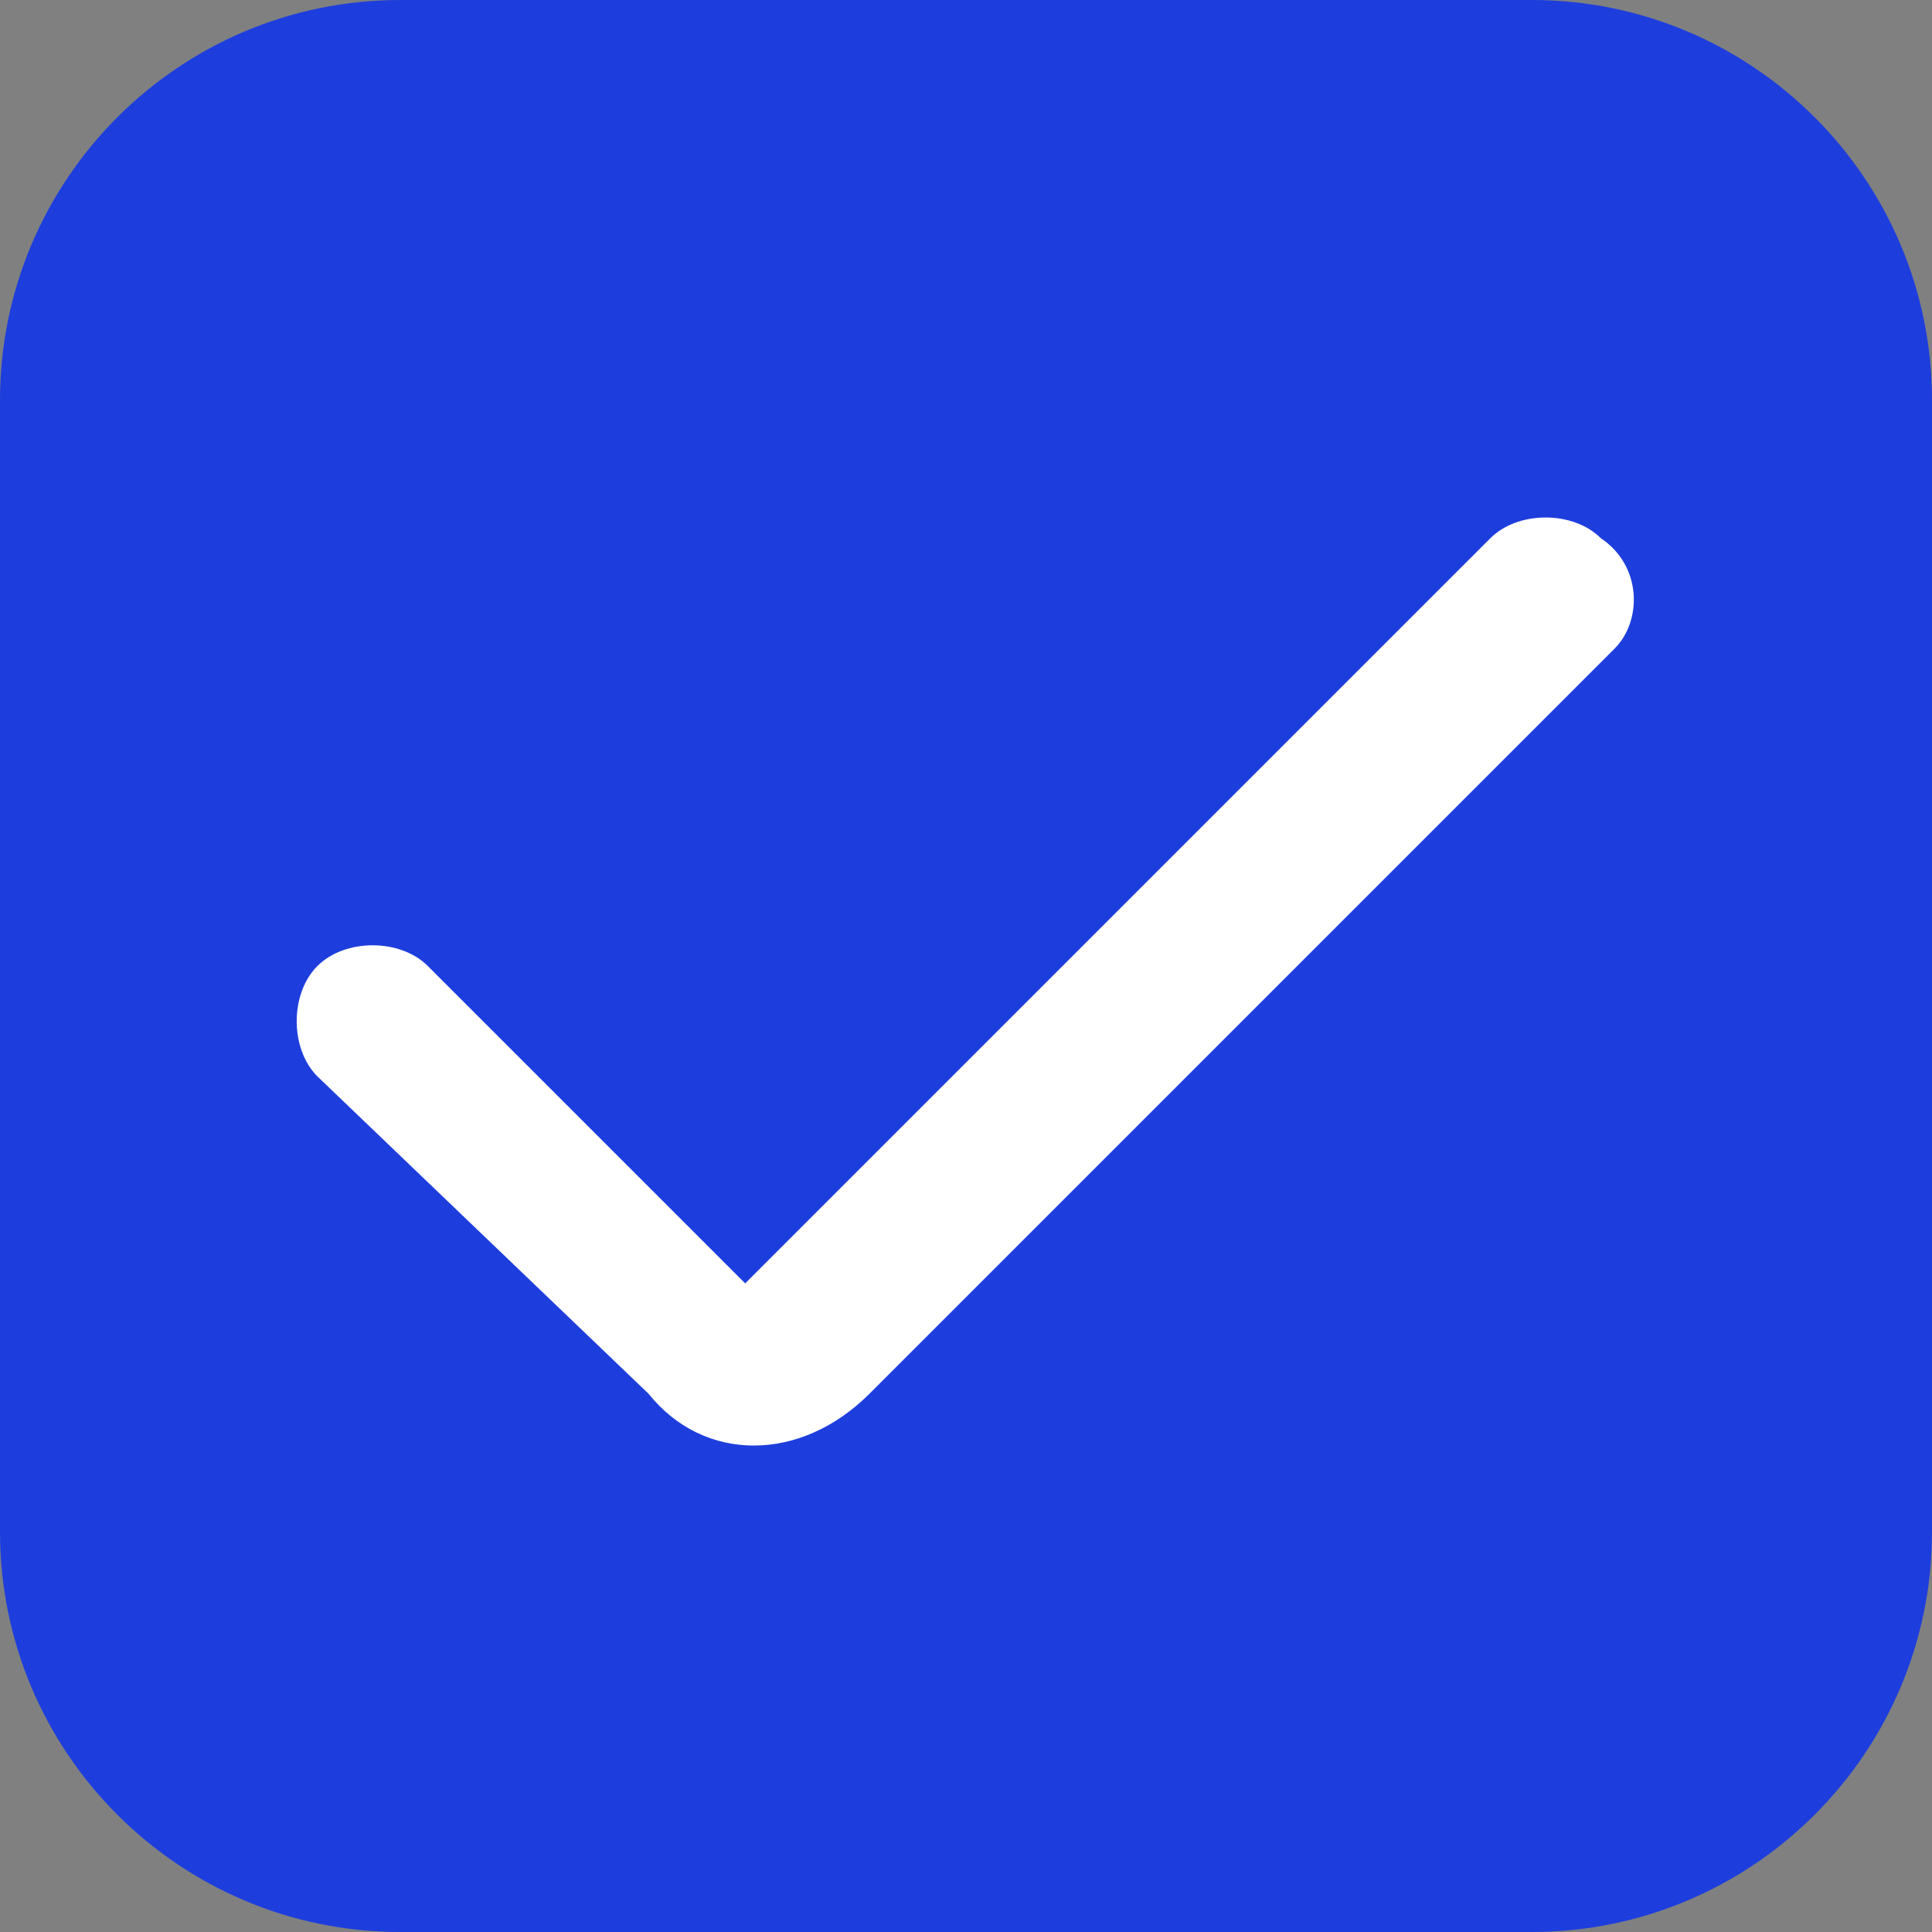
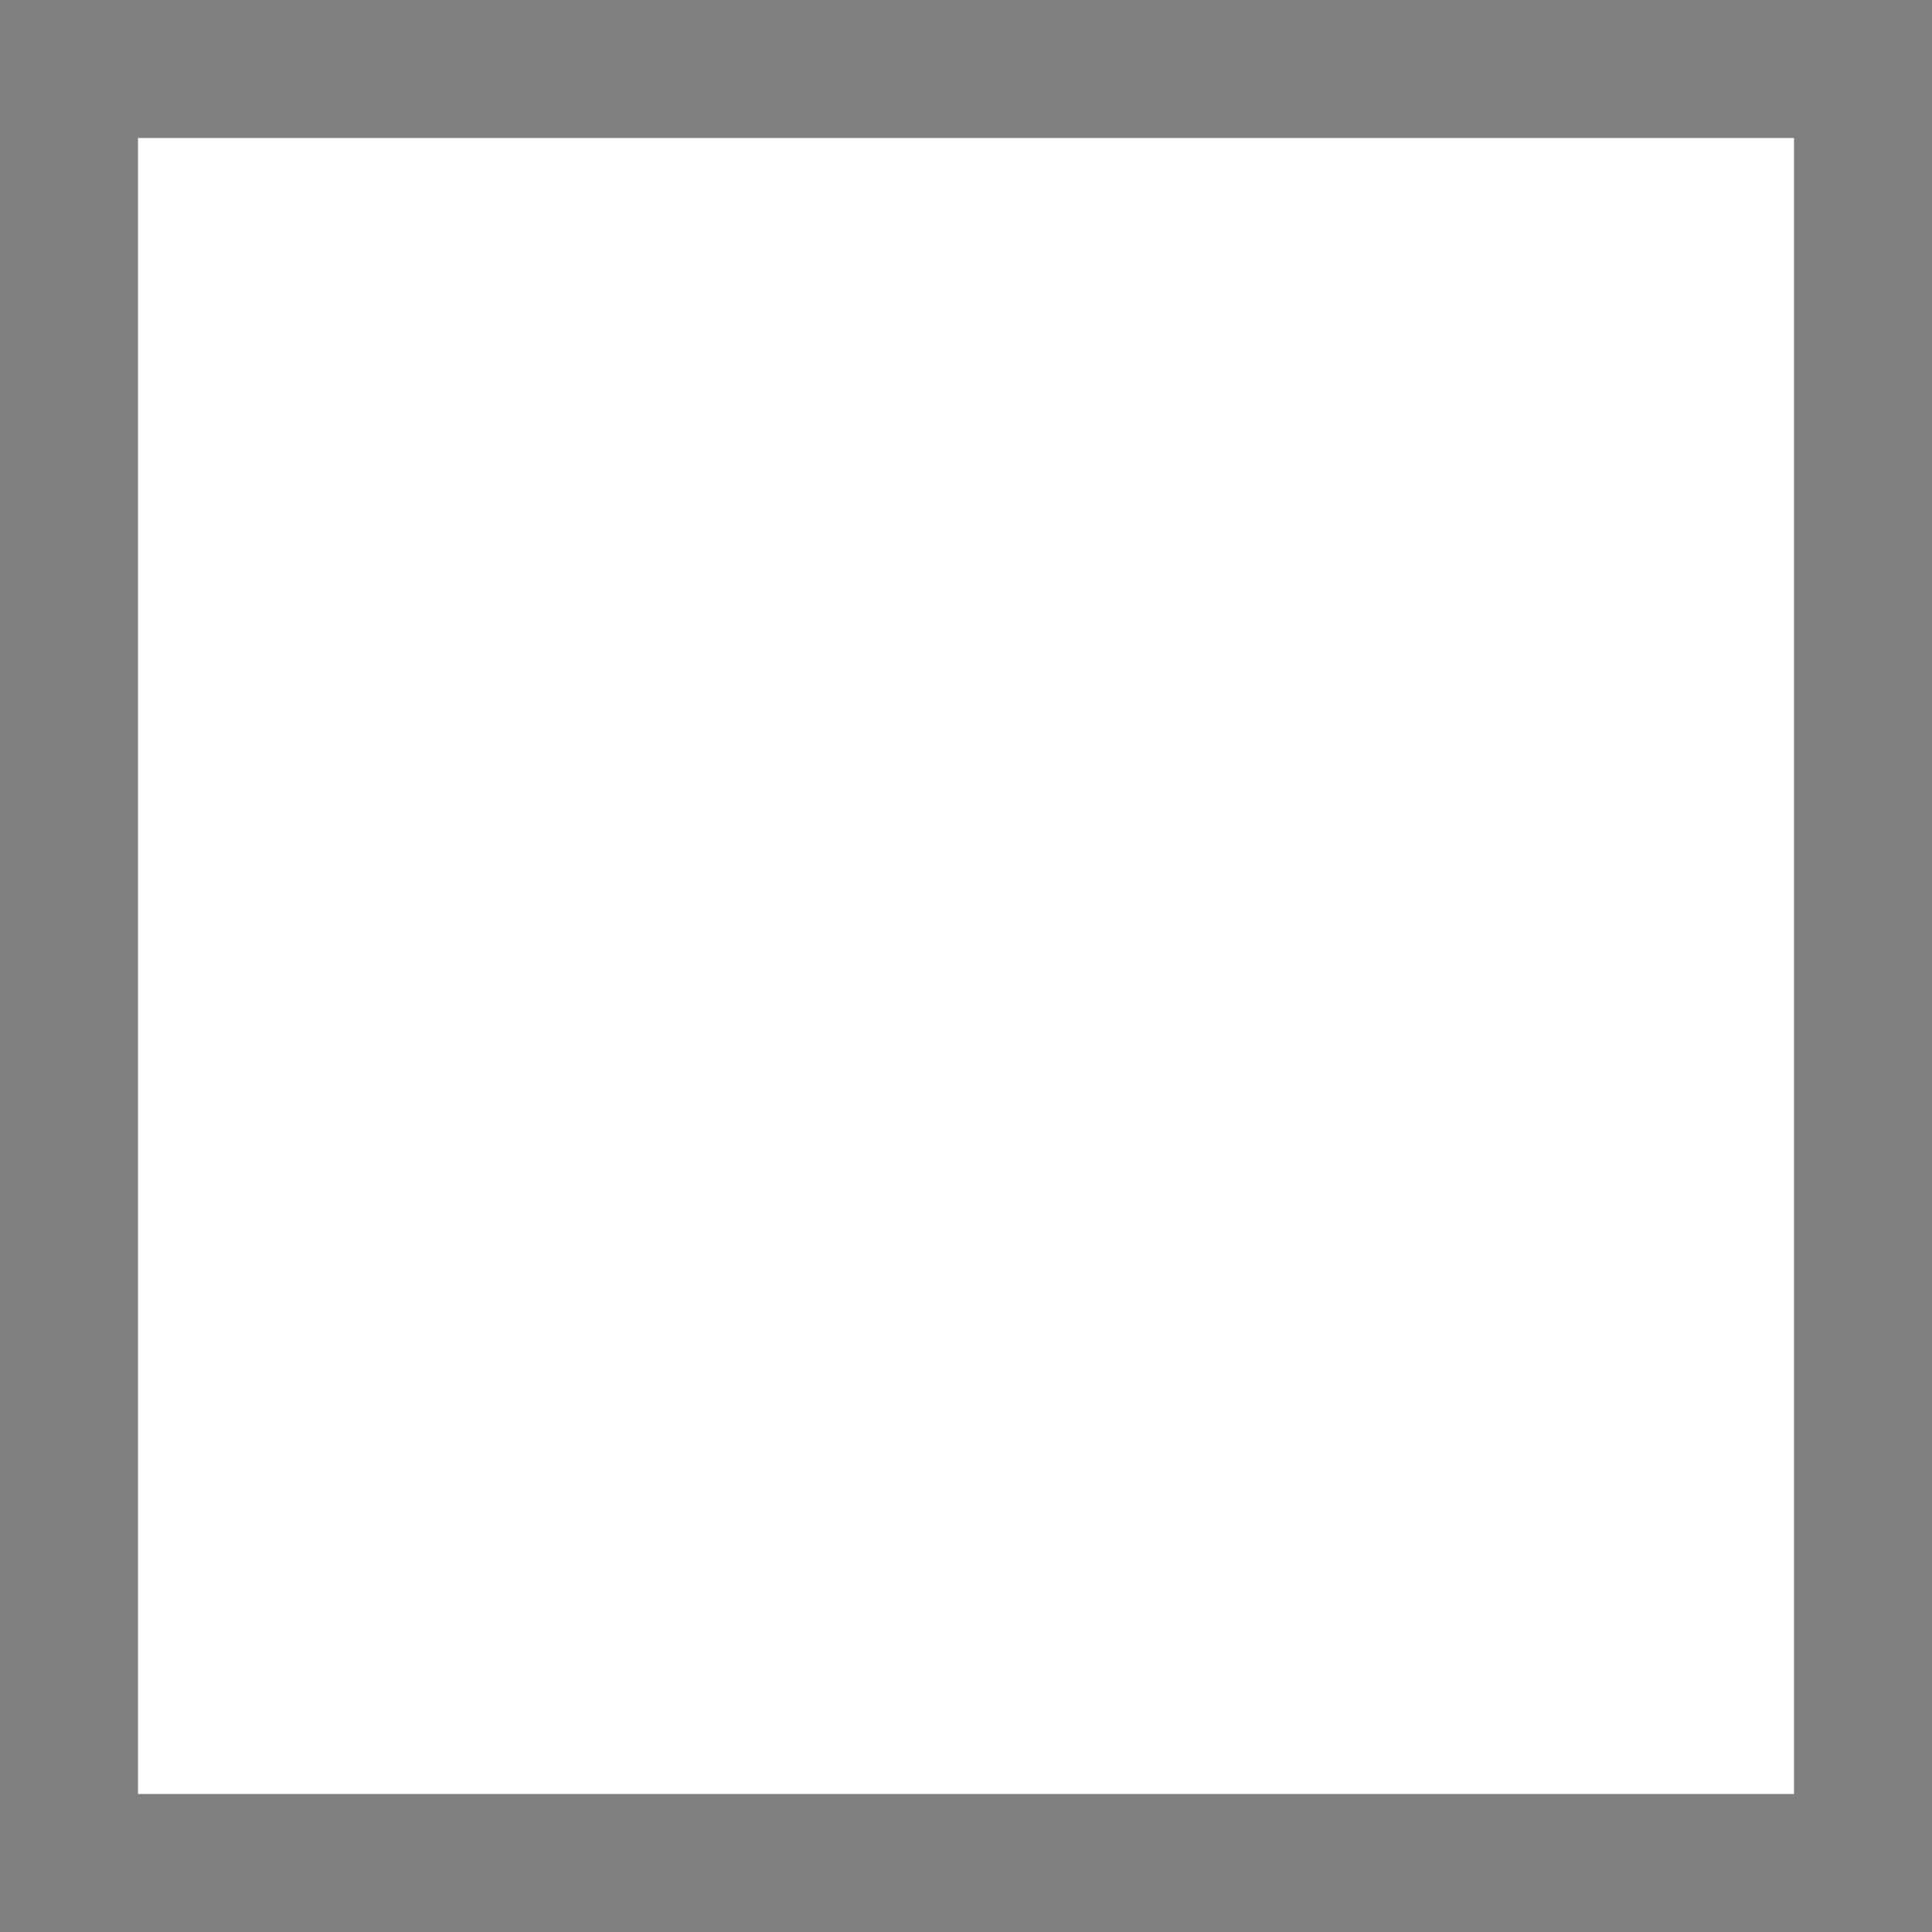
<svg xmlns="http://www.w3.org/2000/svg" xmlns:xlink="http://www.w3.org/1999/xlink" version="1.1" id="Слой_1" x="0px" y="0px" viewBox="0 0 14 14" style="enable-background:new 0 0 14 14;" xml:space="preserve">
  <rect x="0" y="0" width="14" height="14" fill="#808080" stroke="none" />
  <style type="text/css"> .st0{clip-path:url(#SVGID_00000039821054901362145540000007094817568680368535_);} .st1{fill:#FFFFFF;} .st2{fill:#1D3EDD;} </style>
  <g>
    <defs>
      <rect id="SVGID_1_" width="14" height="14" />
    </defs>
    <clipPath id="SVGID_00000142135396652983586530000018413749603961716626_">
      <use xlink:href="#SVGID_1_" style="overflow:visible;" />
    </clipPath>
    <g style="clip-path:url(#SVGID_00000142135396652983586530000018413749603961716626_);">
      <rect x="1" y="1" class="st1" width="12" height="12" />
-       <path class="st2" d="M11.1,0H2.9C1.3,0,0,1.3,0,2.9v8.2C0,12.7,1.3,14,2.9,14h8.2c1.6,0,2.9-1.3,2.9-2.9V2.9C14,1.3,12.7,0,11.1,0 z M11.7,4.7l-5.4,5.4c-0.5,0.5-1.2,0.5-1.6,0c0,0,0,0,0,0L2.3,7.8C2.1,7.6,2.1,7.2,2.3,7c0.2-0.2,0.6-0.2,0.8,0l2.3,2.3l5.4-5.4 c0.2-0.2,0.6-0.2,0.8,0C11.9,4.1,11.9,4.5,11.7,4.7z" />
    </g>
  </g>
</svg>